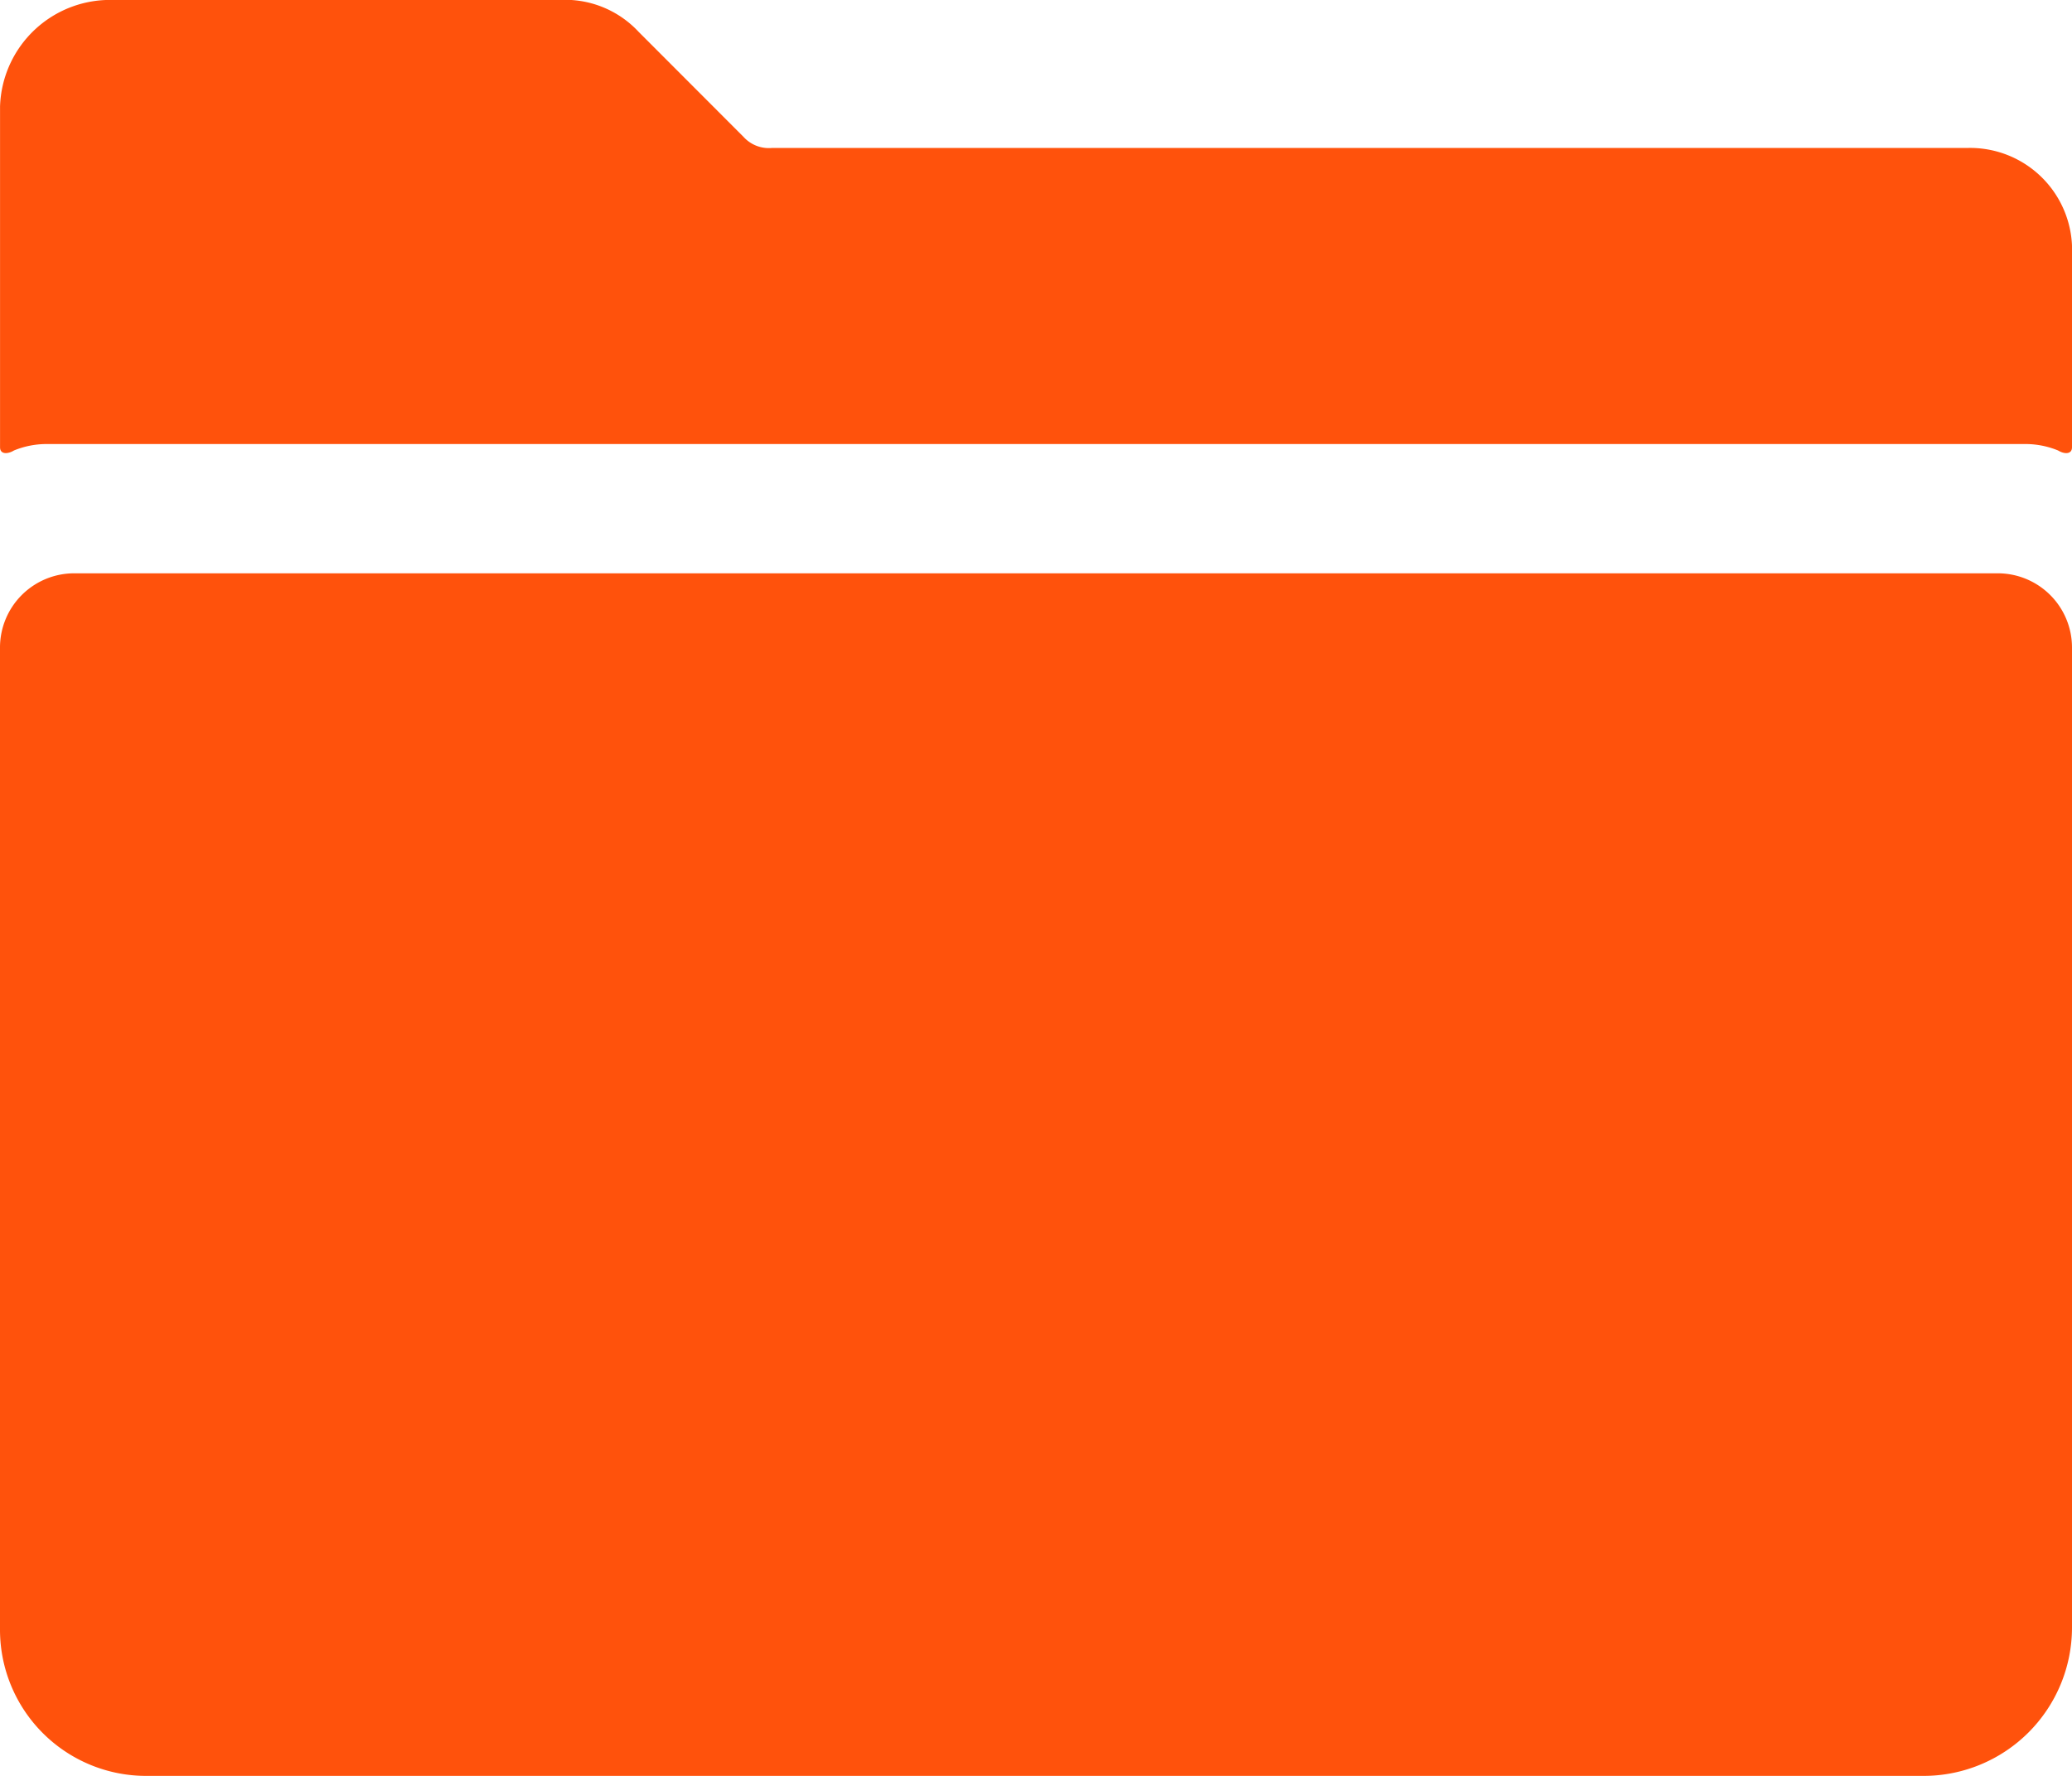
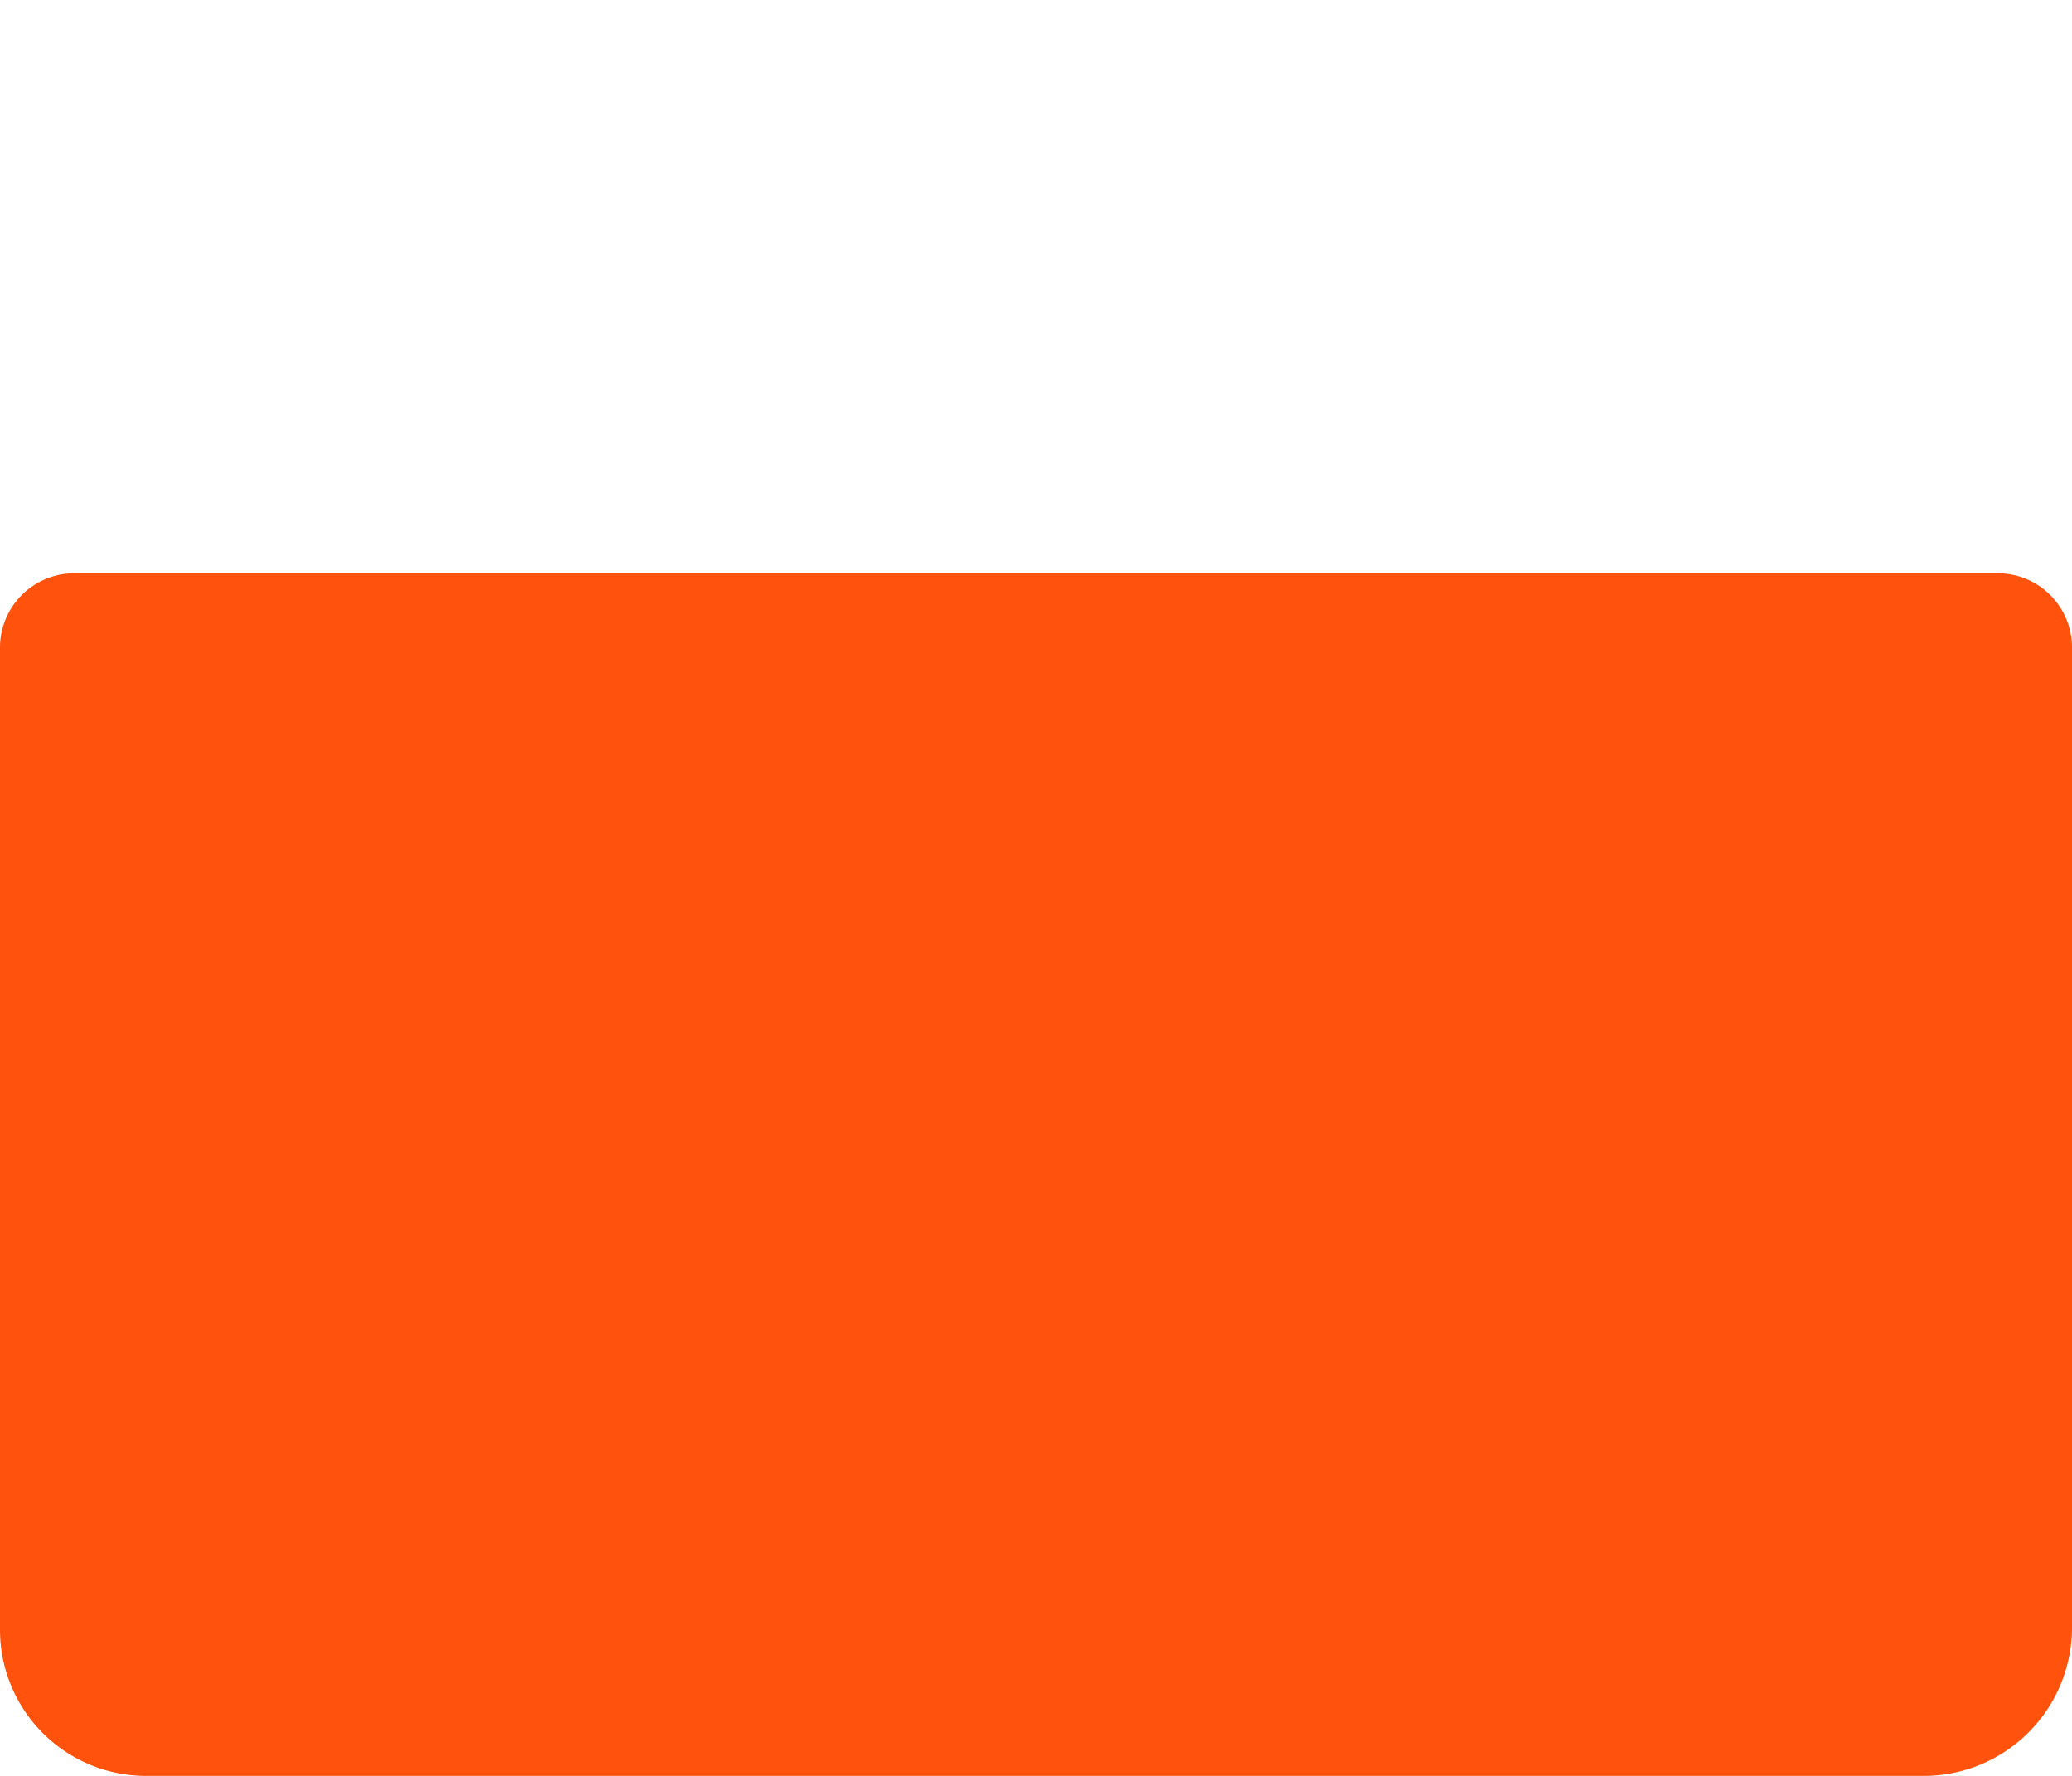
<svg xmlns="http://www.w3.org/2000/svg" width="47.168" height="40.43" viewBox="0 0 47.168 40.43">
  <g id="Icon_ionic-ios-folder" data-name="Icon ionic-ios-folder" transform="translate(-2.25 -4.5)">
-     <path id="Path_592" data-name="Path 592" d="M49.418,10.291a2.322,2.322,0,0,0-2.4-2.422h-27.2a.778.778,0,0,1-.642-.253L16.811,5.248l-.021-.021A2.288,2.288,0,0,0,14.969,4.5H4.851a2.506,2.506,0,0,0-2.6,2.422v7.76c0,.168.179.158.316.074a1.953,1.953,0,0,1,.737-.147H48.365a1.953,1.953,0,0,1,.737.147c.137.084.316.095.316-.074Z" transform="translate(0 0)" fill="#ff520c" />
    <path id="Path_593" data-name="Path 593" d="M2.25,37.266a3.327,3.327,0,0,0,3.327,3.327H46.049a3.379,3.379,0,0,0,3.369-3.369V14.9a1.69,1.69,0,0,0-1.685-1.685H3.935A1.69,1.69,0,0,0,2.25,14.9Z" transform="translate(0 4.337)" fill="#ff520c" />
  </g>
</svg>